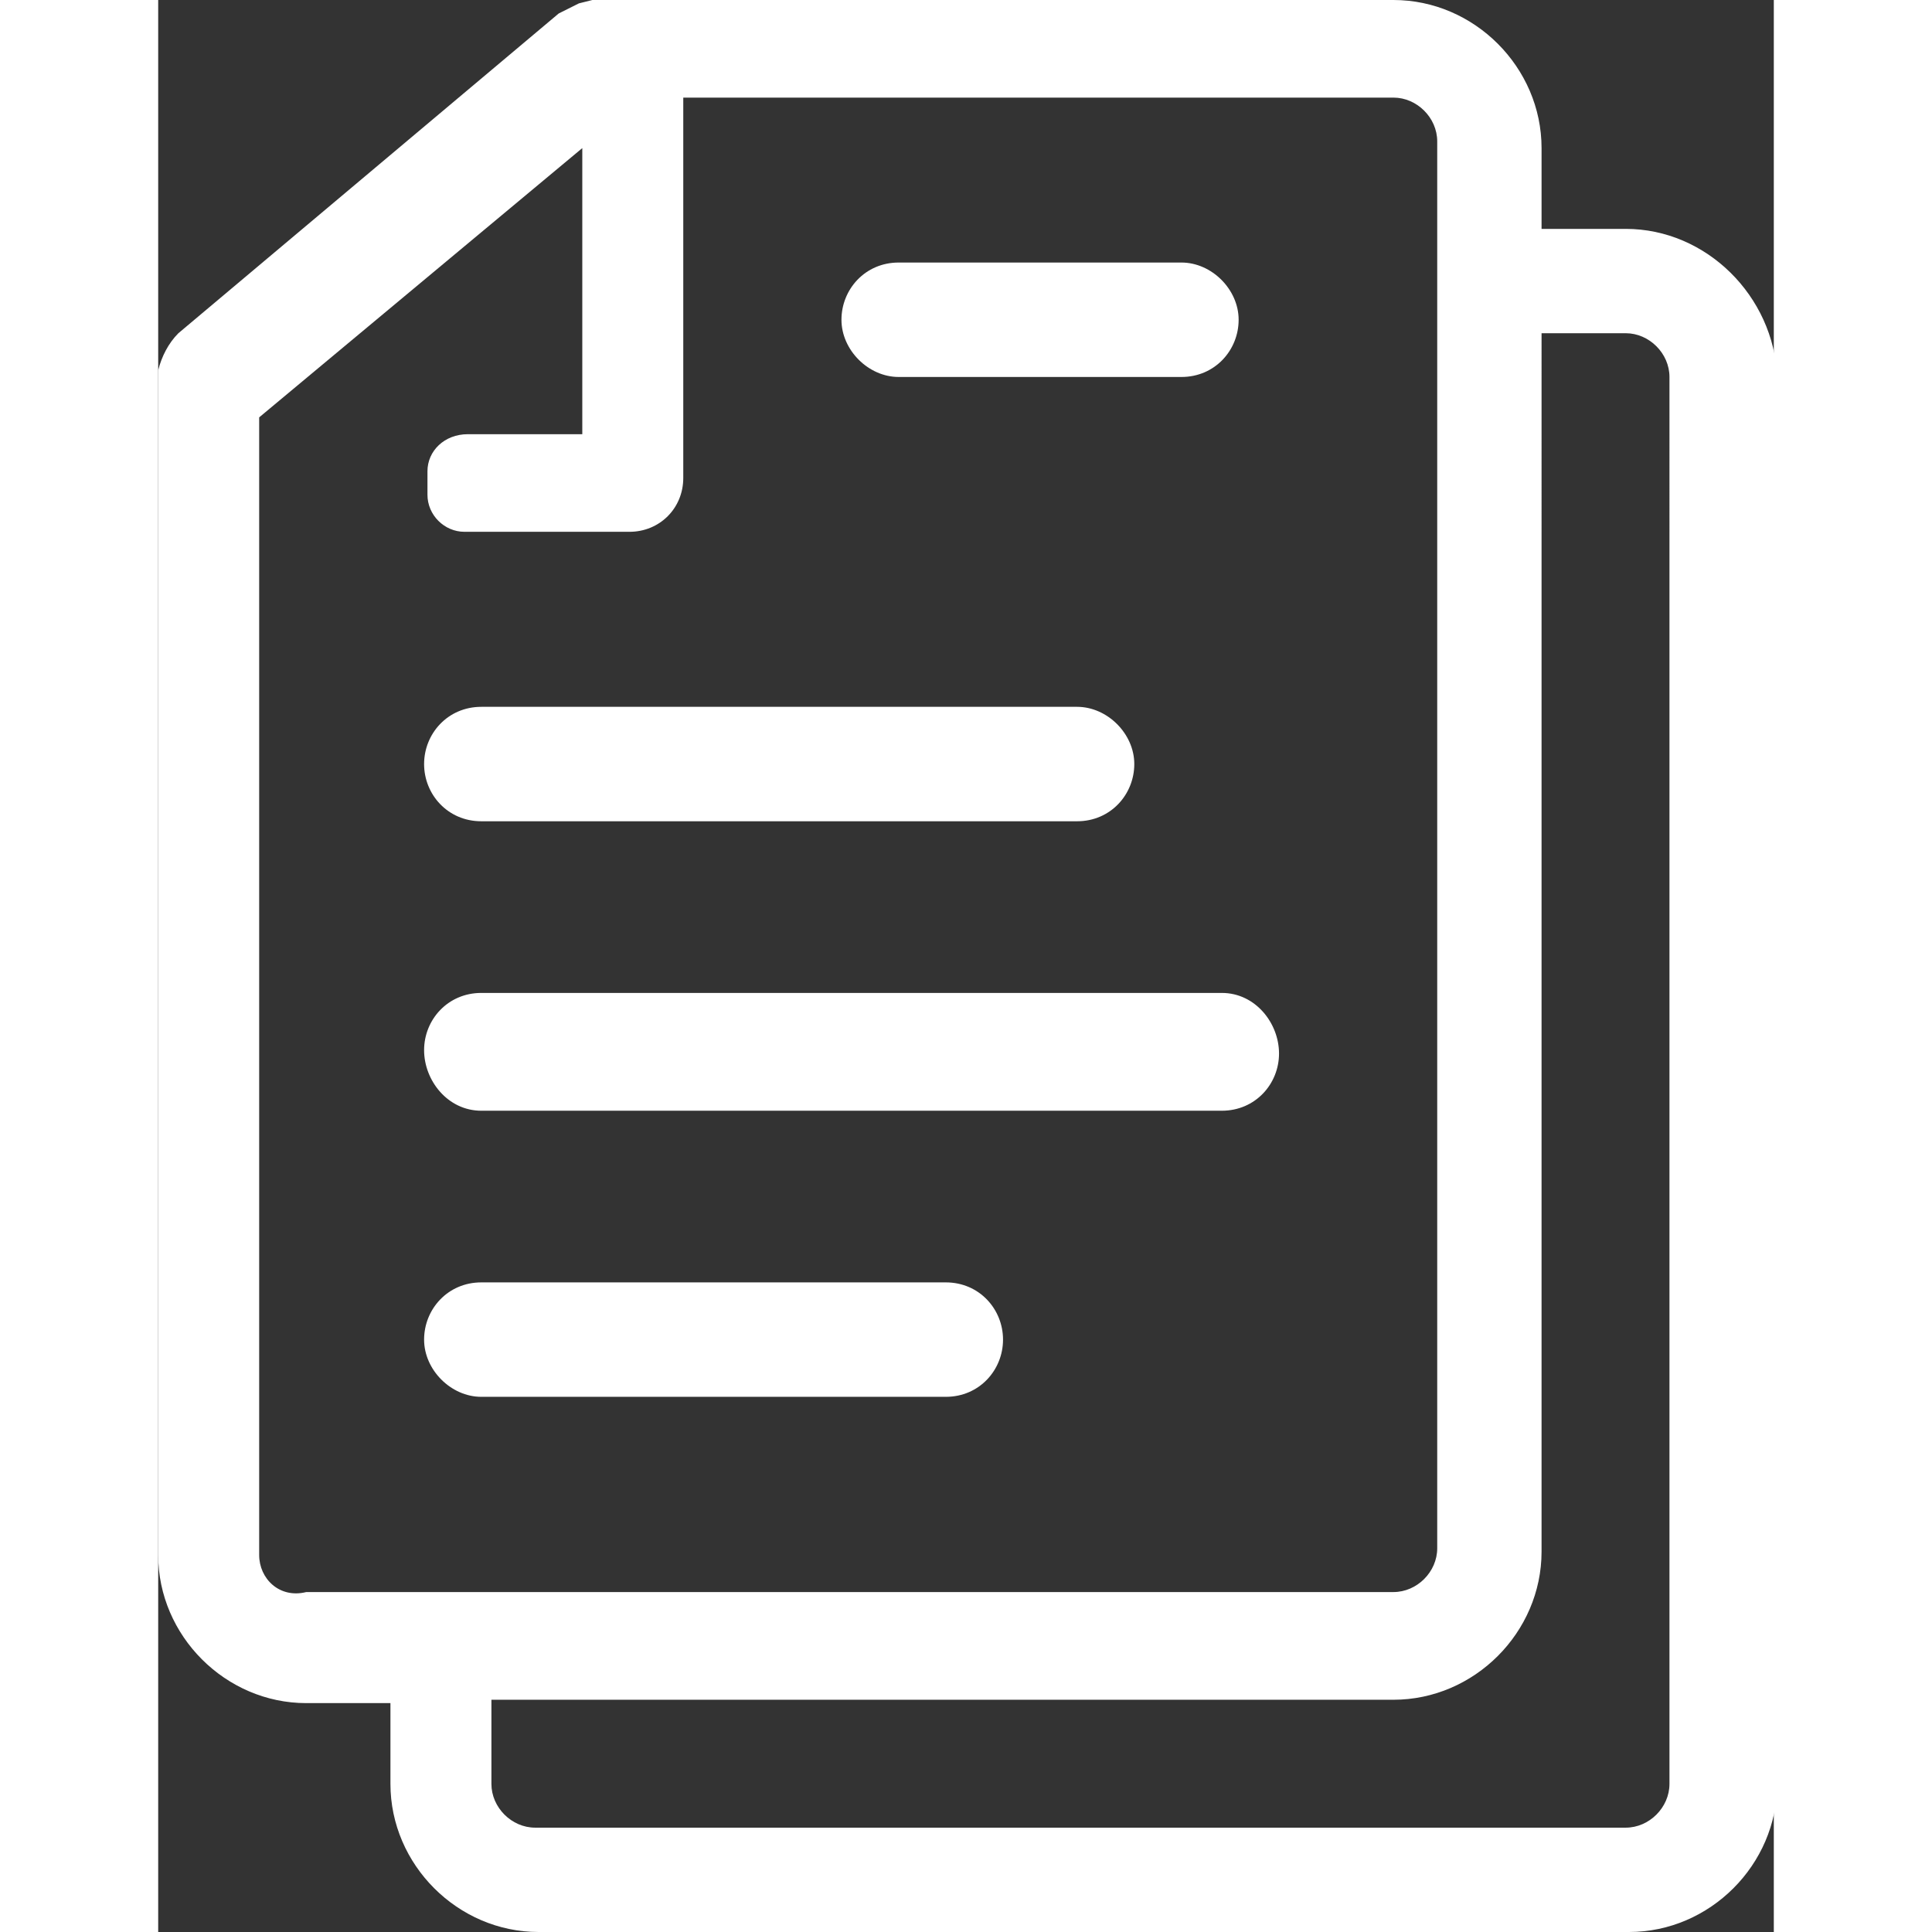
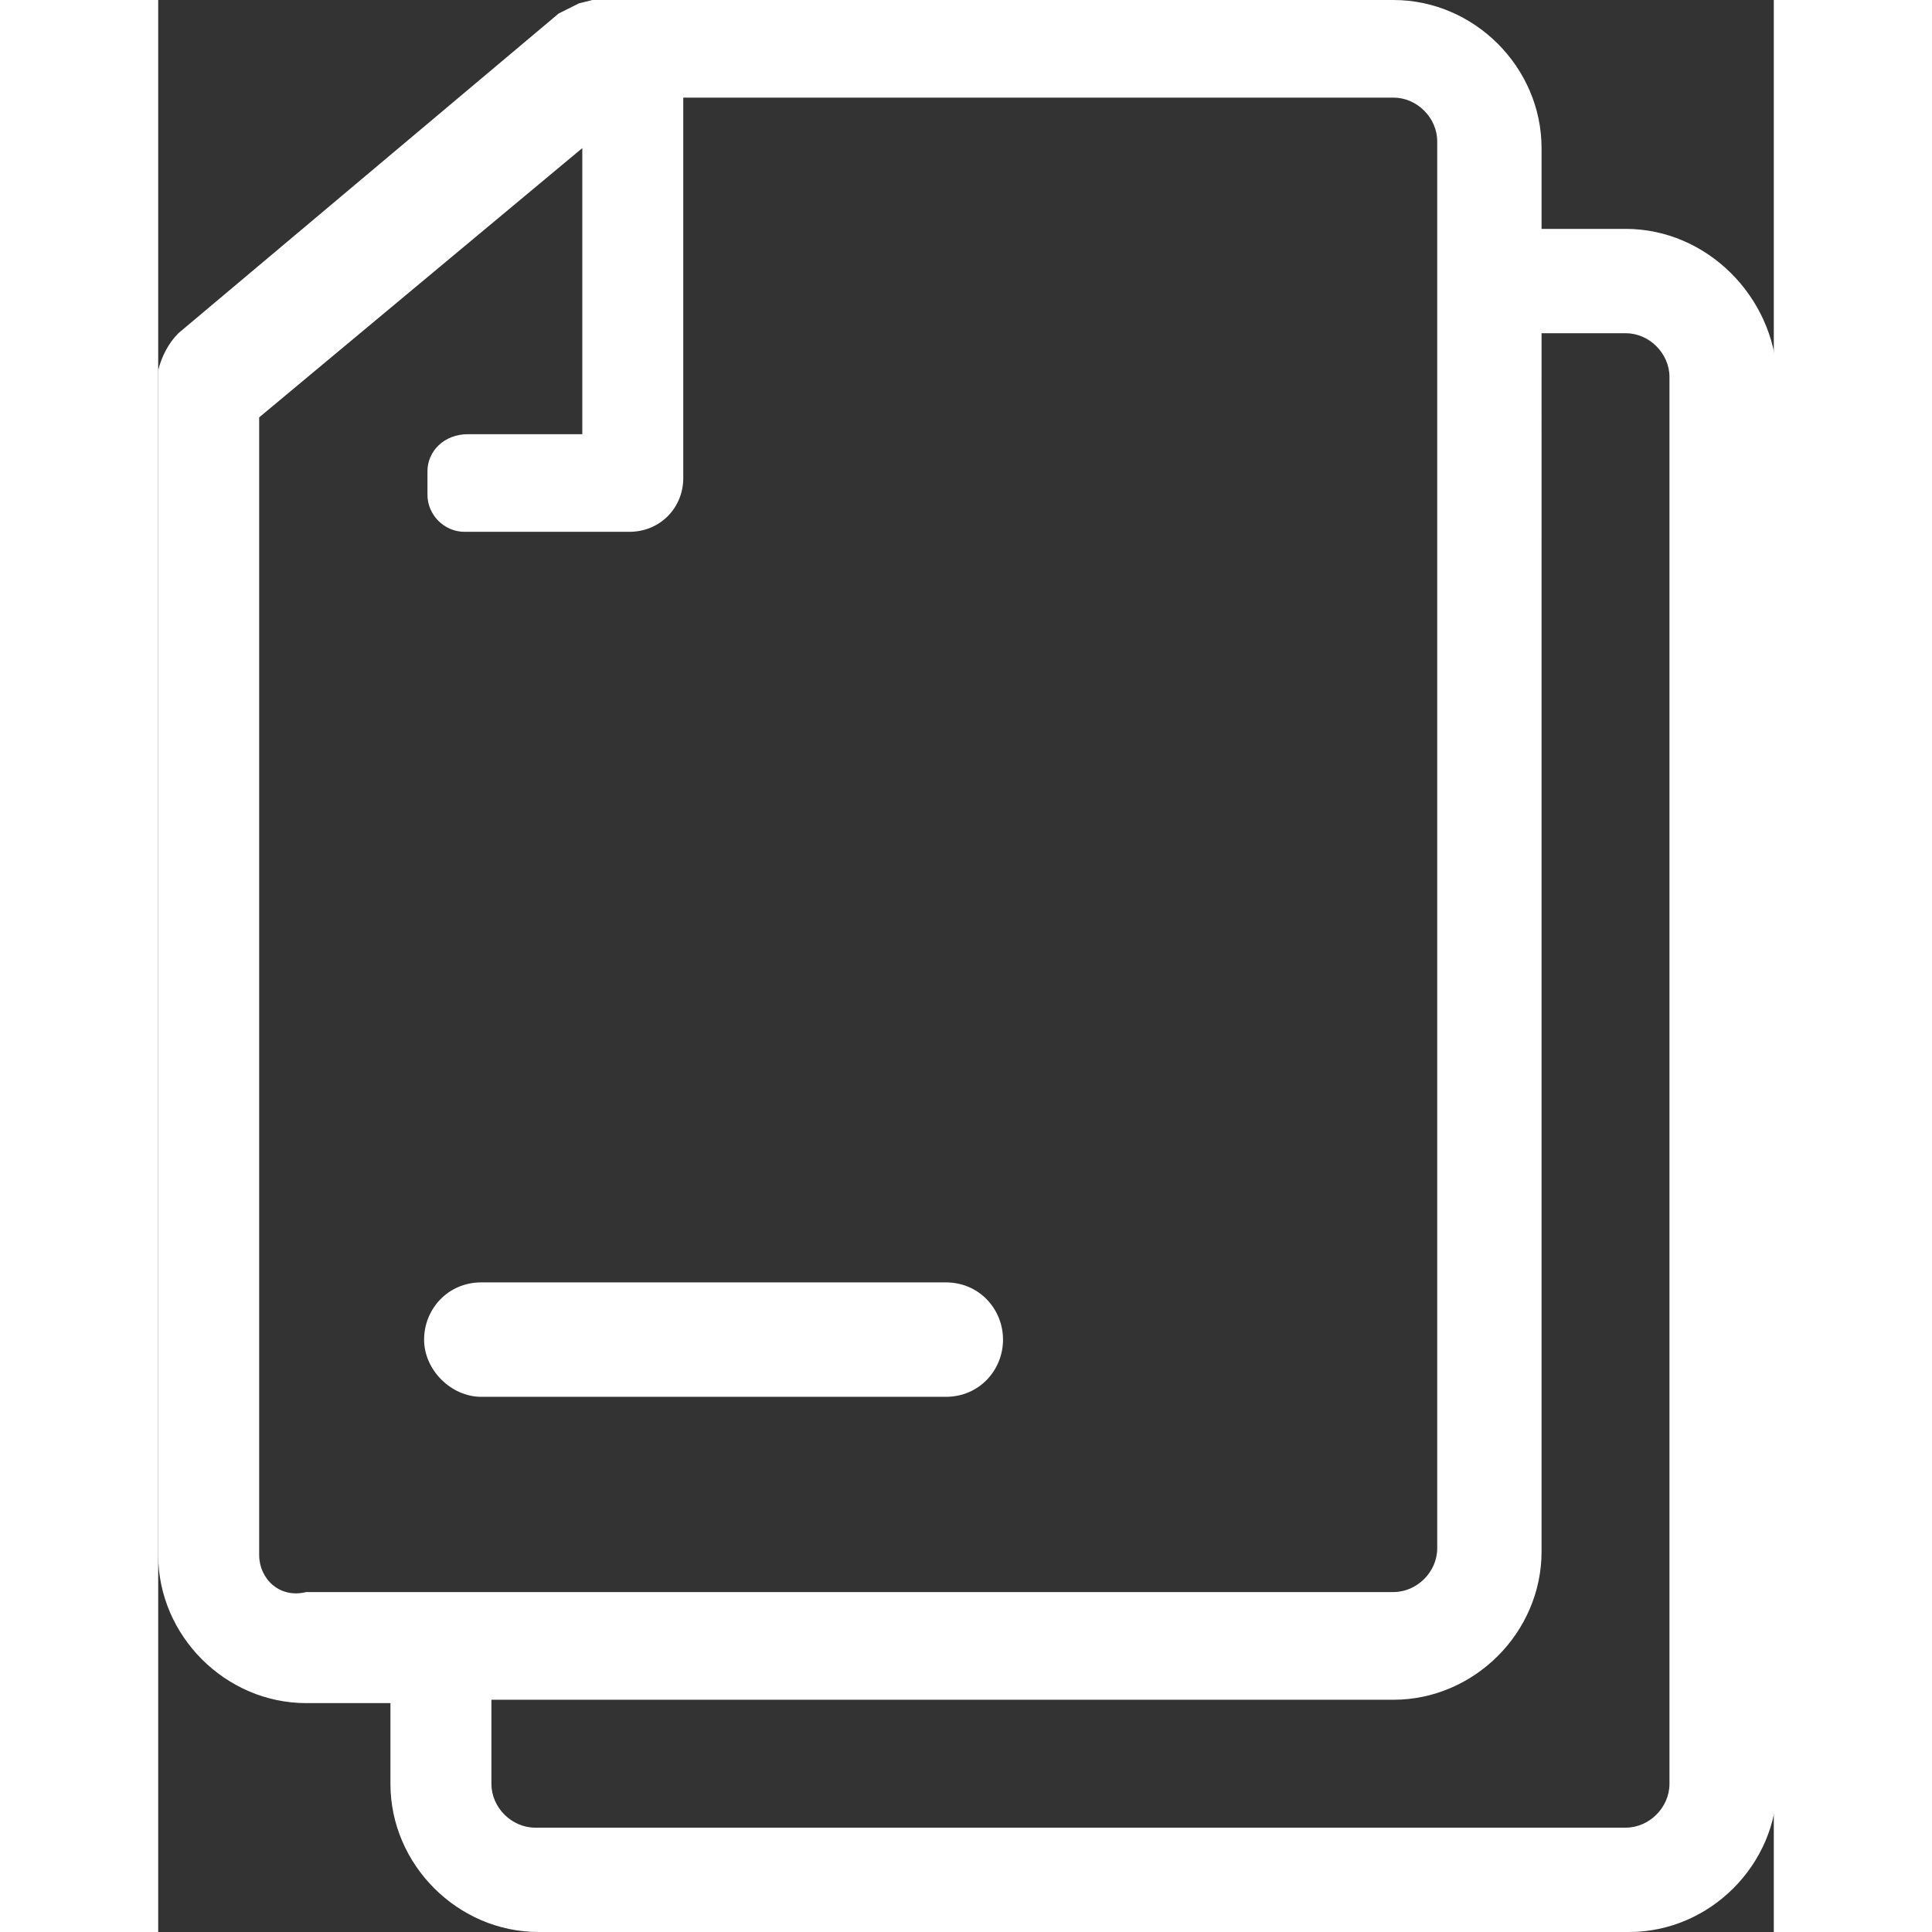
<svg xmlns="http://www.w3.org/2000/svg" height="29" width="29" version="1.1" id="interim-filings" x="0px" y="0px" viewBox="0 0 48 57.4" style="enable-background:new 0 0 48 57.4;" xml:space="preserve">
  <rect x="0" y="0" width="48" height="57.4" fill="#333333" stroke="none" />
  <style type="text/css">
	.st0{fill:#FFFFFF;}
</style>
  <g>
-     <path class="st0" d="M43.6,6.8h-2.5V4.4c0-2.4-2-4.4-4.4-4.4H12.9l-0.4,0.1l0,0c-0.2,0.1-0.4,0.2-0.6,0.3L0.6,9.9   C0.3,10.2,0.1,10.6,0,11l0,0v35.2c0,2.4,2,4.4,4.4,4.4h2.5V53c0,2.4,2,4.4,4.4,4.4h32.4c2.4,0,4.4-2,4.4-4.4V11.2   C48,8.8,46,6.8,43.6,6.8z M3,46.2V12.4l9.6-8v8.5H9.2C8.5,12.9,8,13.4,8,14v0.7c0,0.6,0.5,1.1,1.1,1.1h4.9c0.9,0,1.6-0.7,1.6-1.6   l0-11.3h21.1c0.7,0,1.3,0.6,1.3,1.3v41.8c0,0.7-0.6,1.3-1.3,1.3H4.4C3.6,47.5,3,46.9,3,46.2z M44.9,53c0,0.7-0.6,1.3-1.3,1.3H11.2   c-0.7,0-1.3-0.6-1.3-1.3v-2.5h26.8c2.4,0,4.4-2,4.4-4.4V9.9h2.5c0.7,0,1.3,0.6,1.3,1.3V53z" />
-     <path class="st0" d="M9.6,24.4h17.7c1,0,1.7-0.8,1.7-1.7s-0.8-1.7-1.7-1.7H9.6c-1,0-1.7,0.8-1.7,1.7S8.6,24.4,9.6,24.4z" />
-     <path class="st0" d="M22,11.2h8.4c1,0,1.7-0.8,1.7-1.7s-0.8-1.7-1.7-1.7H22c-1,0-1.7,0.8-1.7,1.7S21.1,11.2,22,11.2z" />
-     <path class="st0" d="M31.6,29.5h-22c-1,0-1.7,0.8-1.7,1.7S8.6,33,9.6,33h22c1,0,1.7-0.8,1.7-1.7S32.6,29.5,31.6,29.5z" />
+     <path class="st0" d="M43.6,6.8h-2.5V4.4c0-2.4-2-4.4-4.4-4.4H12.9l-0.4,0.1l0,0c-0.2,0.1-0.4,0.2-0.6,0.3L0.6,9.9   C0.3,10.2,0.1,10.6,0,11l0,0v35.2c0,2.4,2,4.4,4.4,4.4h2.5V53c0,2.4,2,4.4,4.4,4.4h32.4c2.4,0,4.4-2,4.4-4.4V11.2   C48,8.8,46,6.8,43.6,6.8z M3,46.2V12.4l9.6-8v8.5H9.2C8.5,12.9,8,13.4,8,14v0.7c0,0.6,0.5,1.1,1.1,1.1h4.9c0.9,0,1.6-0.7,1.6-1.6   l0-11.3h21.1c0.7,0,1.3,0.6,1.3,1.3v41.8c0,0.7-0.6,1.3-1.3,1.3H4.4C3.6,47.5,3,46.9,3,46.2z M44.9,53c0,0.7-0.6,1.3-1.3,1.3H11.2   c-0.7,0-1.3-0.6-1.3-1.3v-2.5h26.8c2.4,0,4.4-2,4.4-4.4V9.9h2.5c0.7,0,1.3,0.6,1.3,1.3z" />
    <path class="st0" d="M23.4,38.1H9.6c-1,0-1.7,0.8-1.7,1.7s0.8,1.7,1.7,1.7h13.8c1,0,1.7-0.8,1.7-1.7S24.4,38.1,23.4,38.1z" />
  </g>
</svg>